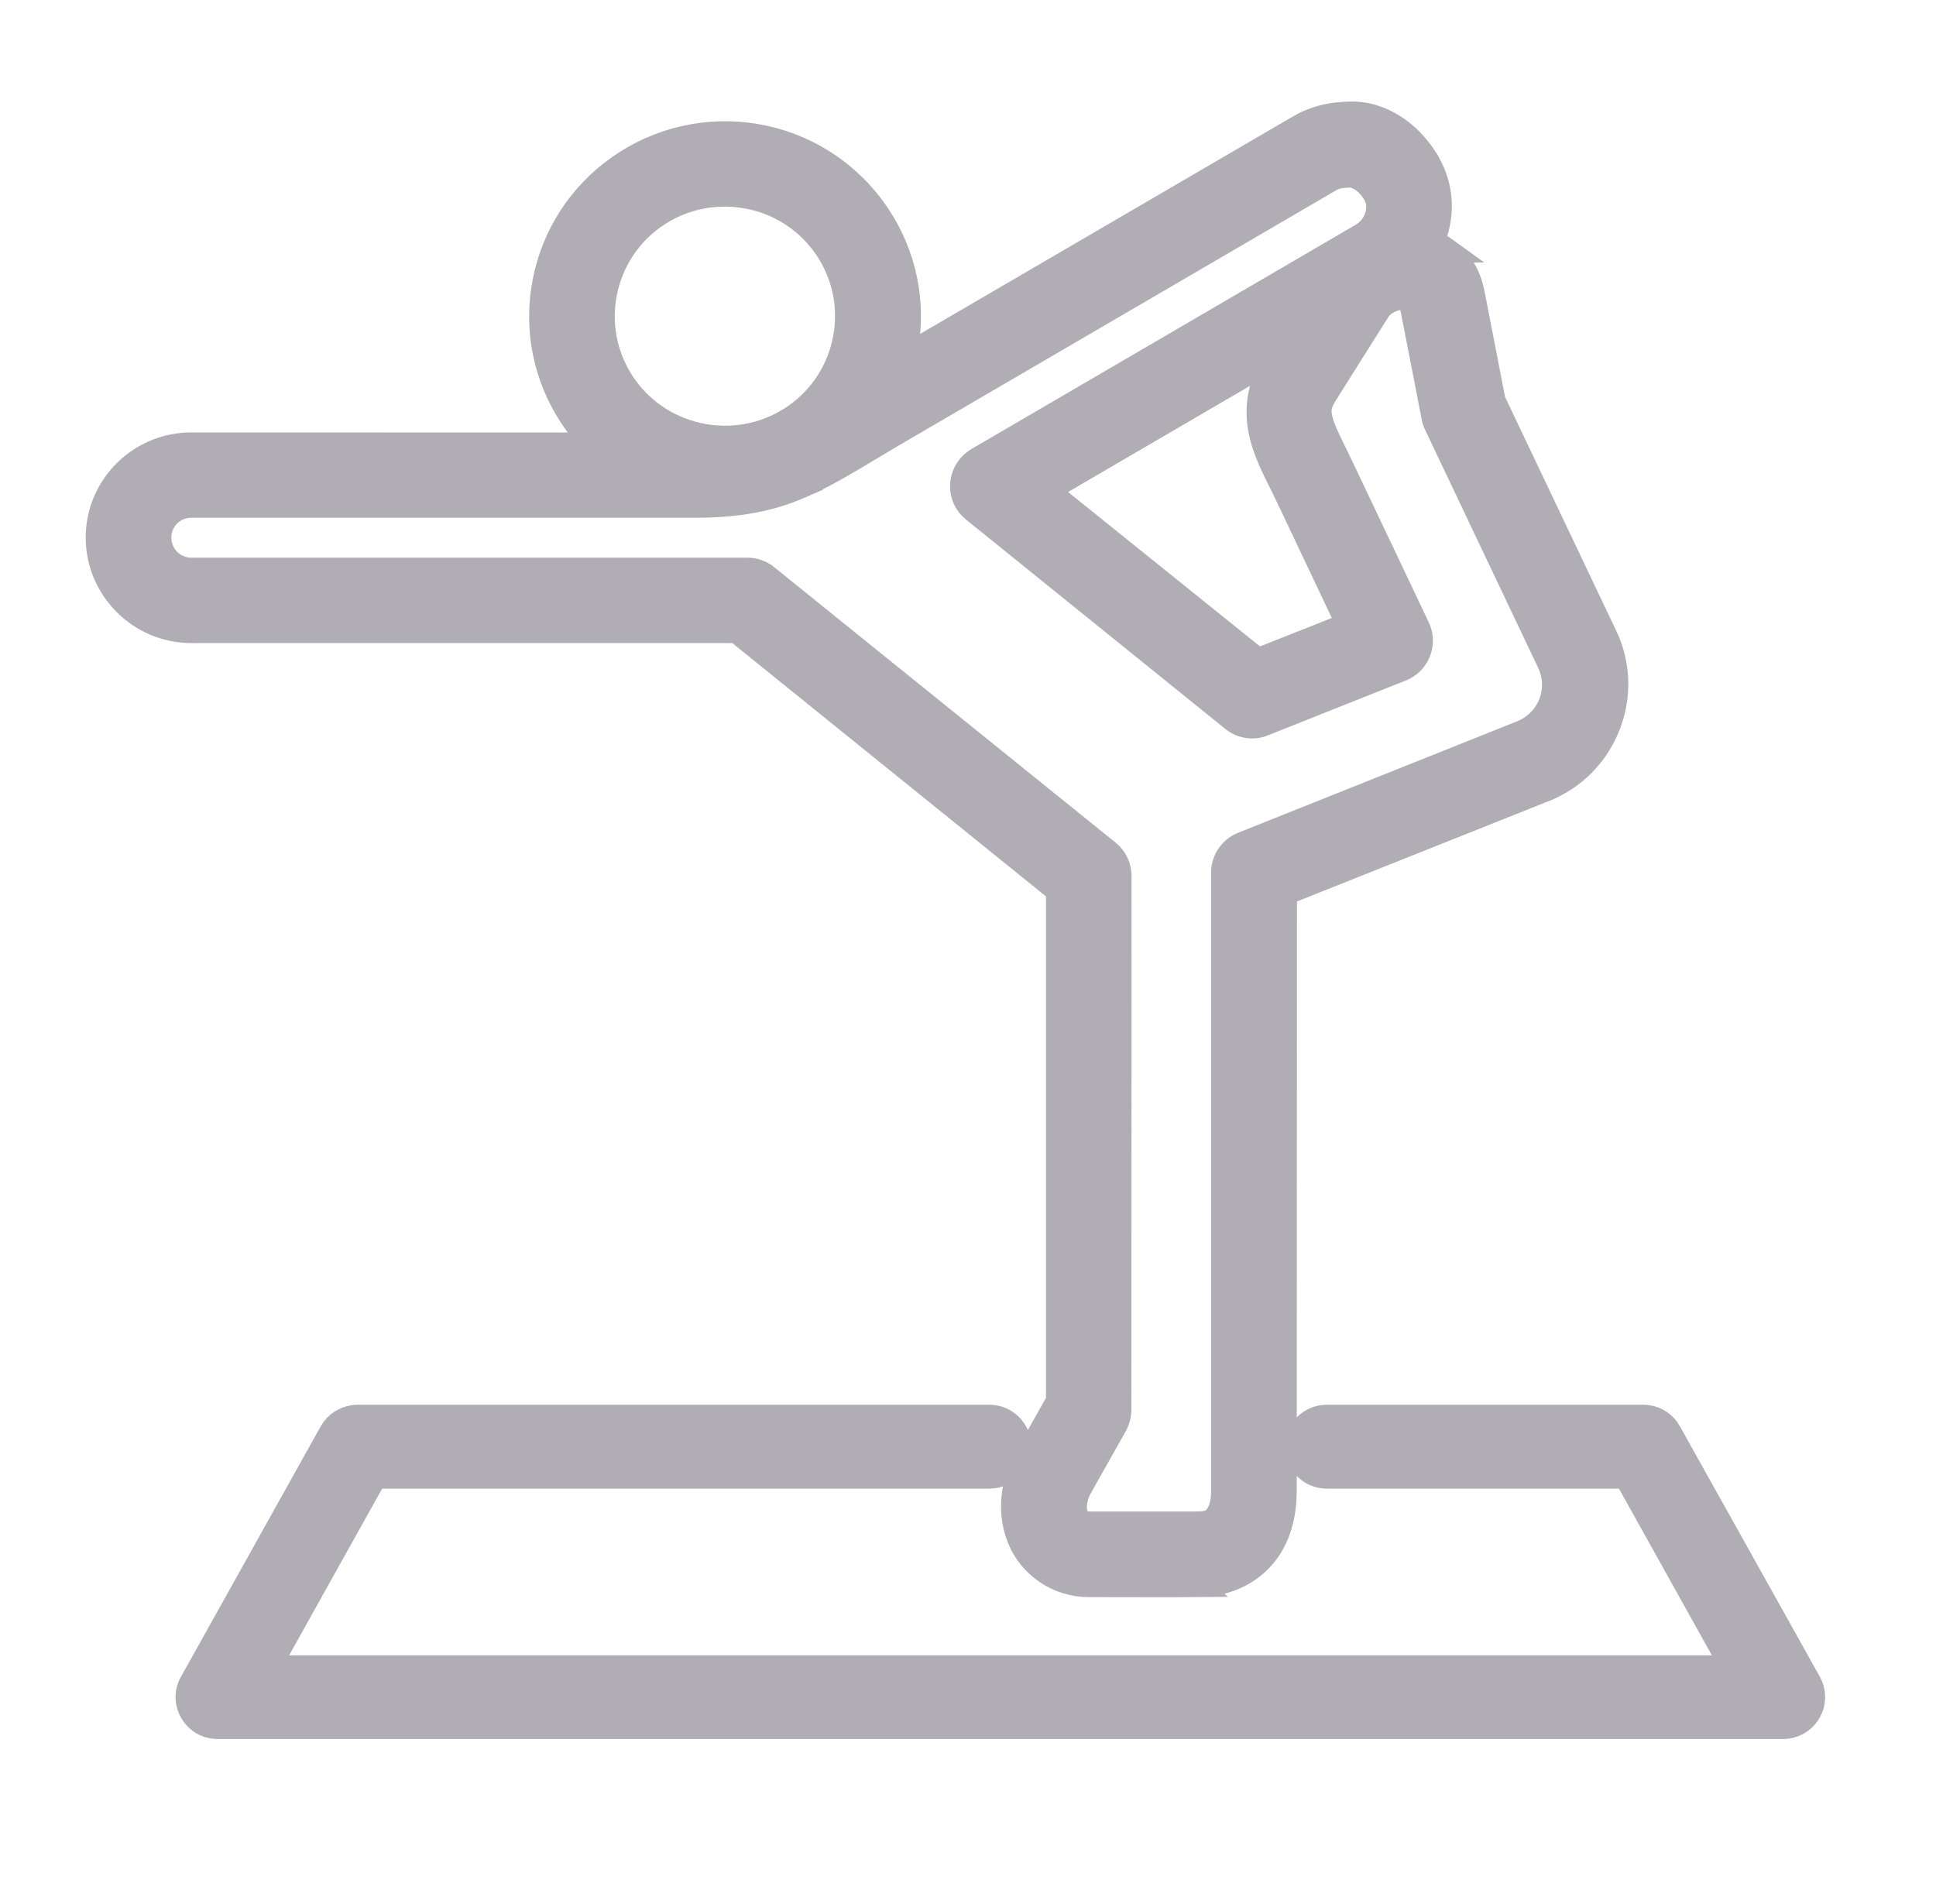
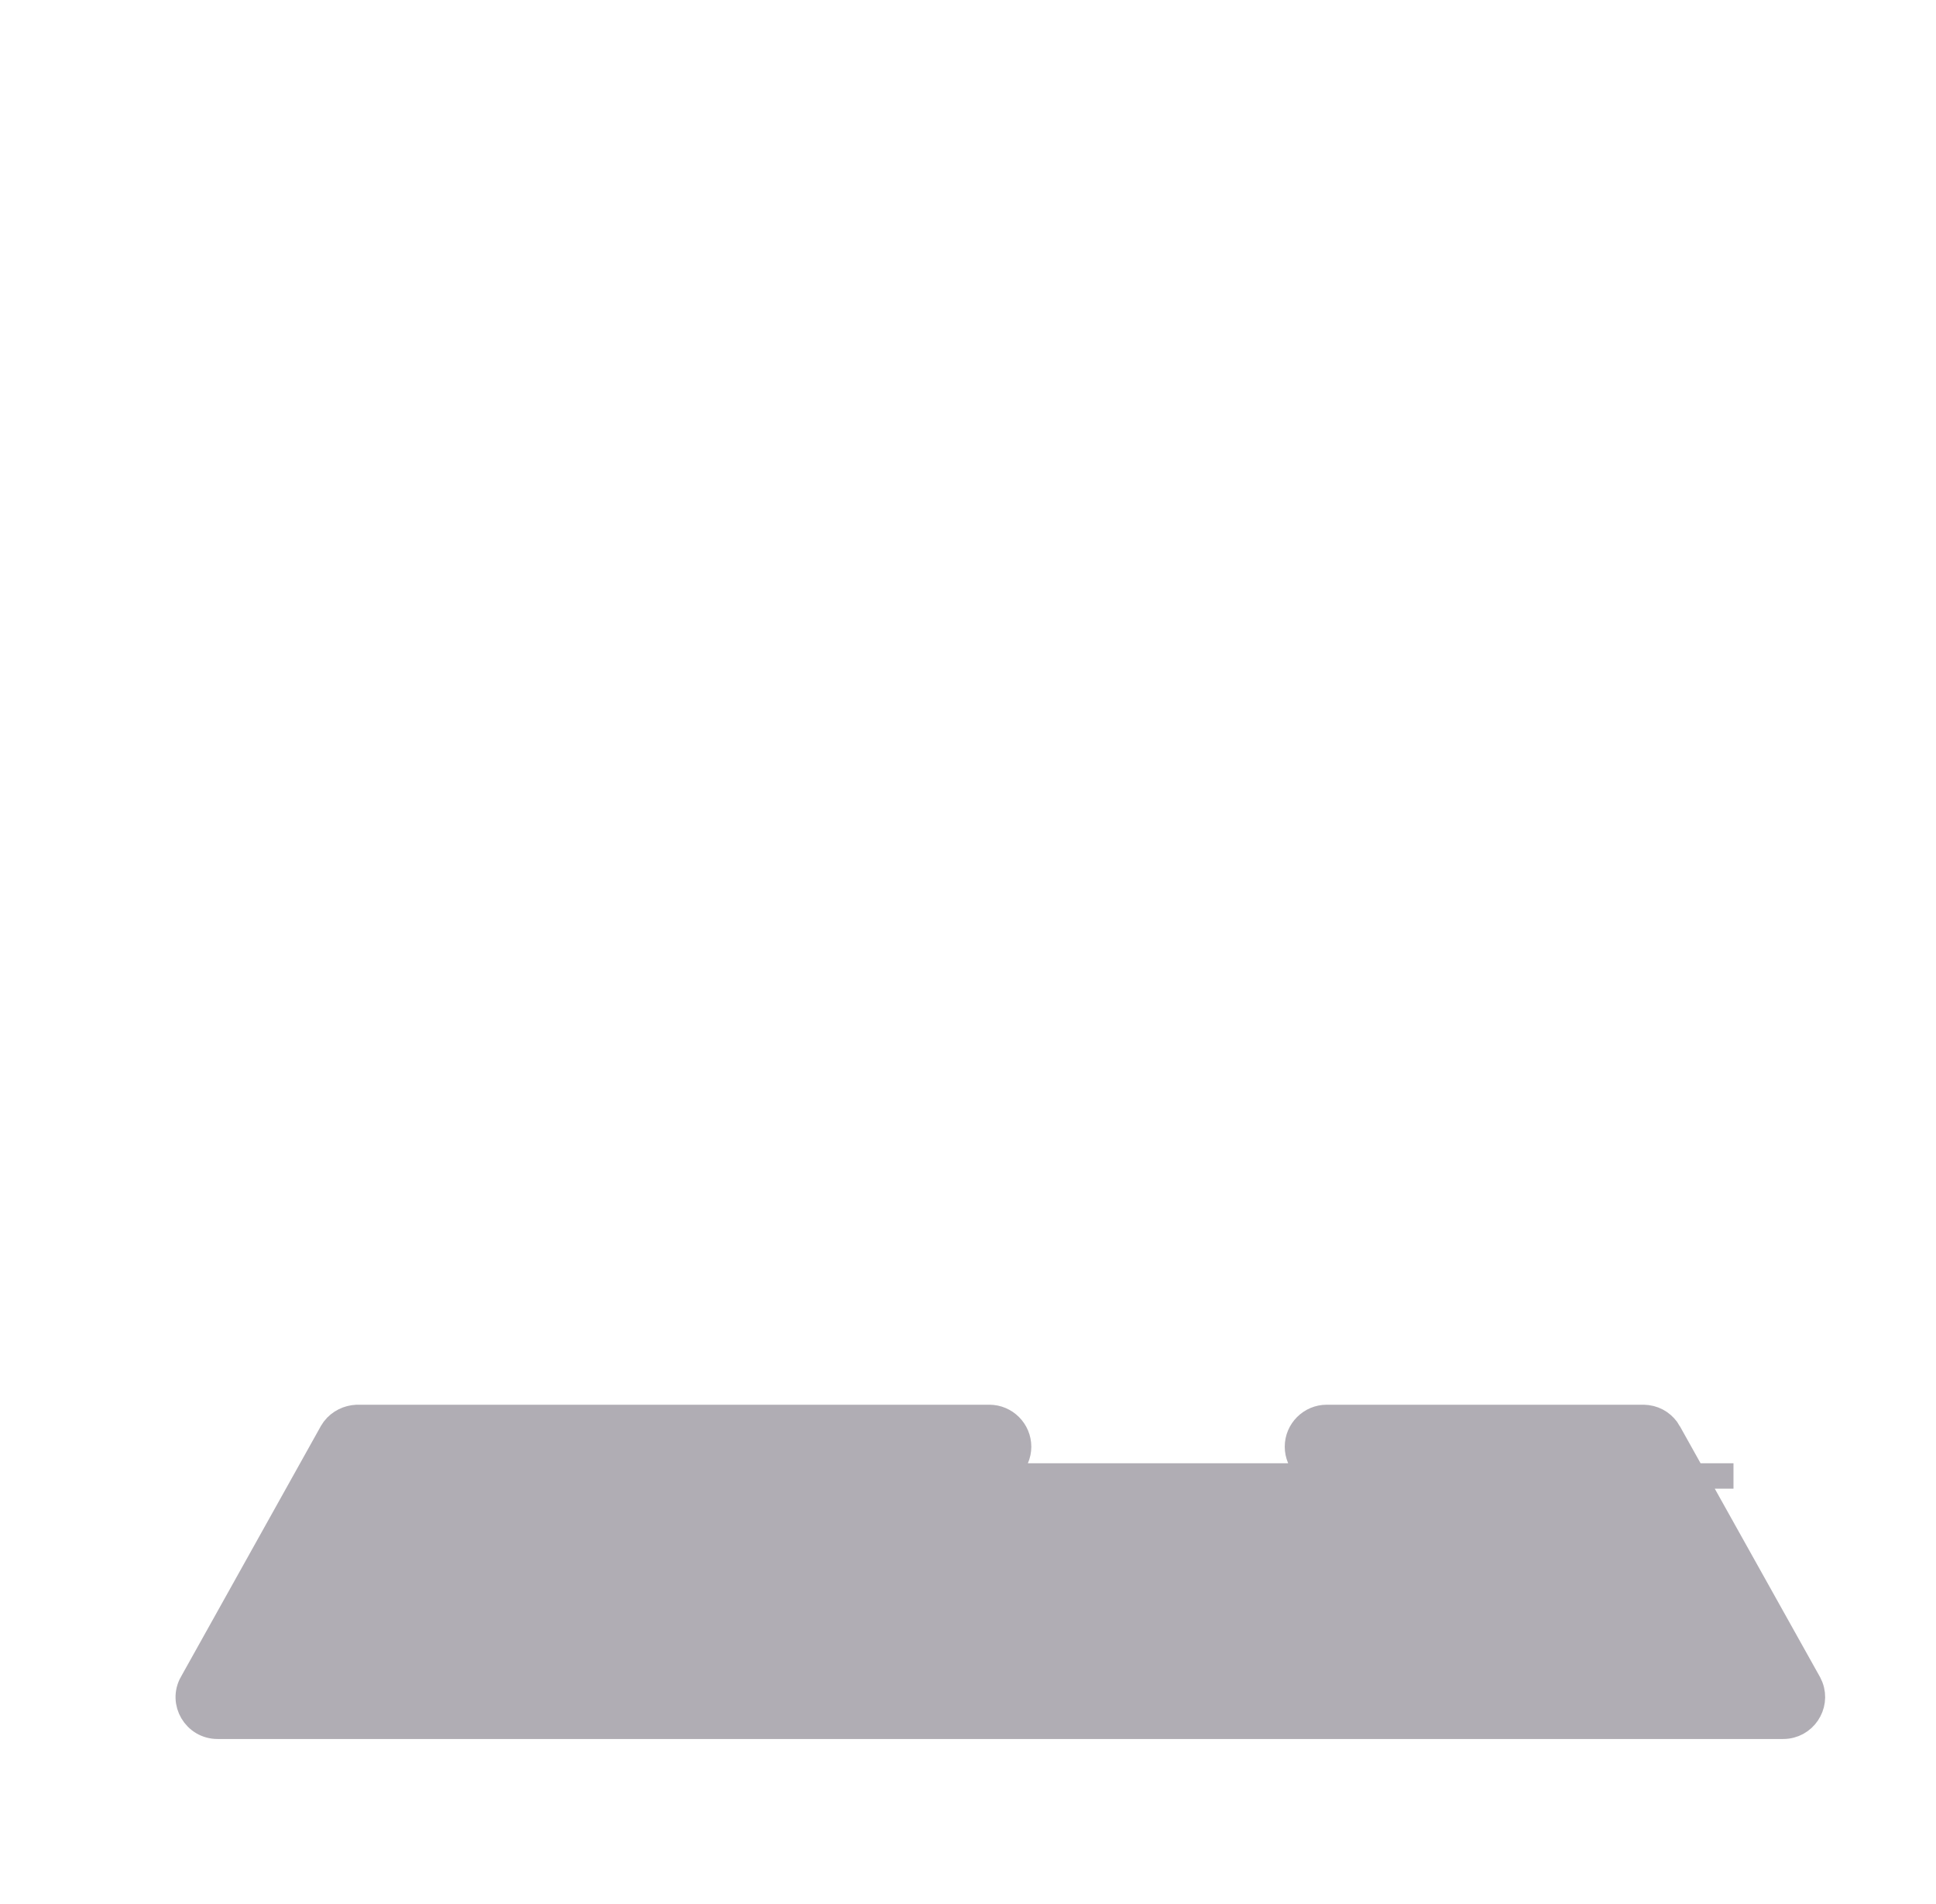
<svg xmlns="http://www.w3.org/2000/svg" width="61" height="60" viewBox="0 0 61 60" fill="none">
  <g id="Frame 48104647">
    <g id="Group" opacity="0.5">
-       <path id="Vector" d="M31.172 44.666C31.679 44.666 32.095 45.081 32.095 45.589C32.094 46.096 31.679 46.511 31.172 46.511H11.805L8.429 52.564H54.619L51.246 46.511H41.803C41.296 46.511 40.88 46.096 40.88 45.589C40.88 45.081 41.296 44.666 41.803 44.666H51.778L51.902 44.675C52.188 44.713 52.438 44.883 52.581 45.138V45.139L56.992 53.035L56.993 53.037L57.047 53.154C57.273 53.741 56.84 54.4 56.185 54.4H6.852C6.155 54.399 5.704 53.648 6.05 53.034H6.051L10.456 45.139L10.459 45.135L10.527 45.031C10.702 44.805 10.969 44.679 11.238 44.667L11.246 44.666H31.172Z" fill="#625B69" stroke="#625B69" stroke-width="0.8" />
-       <path id="Vector_2" d="M42.621 3.6C43.351 3.6 44.205 4.009 44.812 4.875L44.93 5.055V5.056L45.037 5.245C45.448 6.037 45.425 6.877 45.105 7.636C45.255 7.696 45.401 7.773 45.537 7.872H45.536C45.901 8.135 46.181 8.527 46.32 8.995L46.371 9.2L46.372 9.202L47.039 12.635L50.565 20.052L50.643 20.227C51.359 21.977 50.553 24.002 48.838 24.793L48.664 24.868L40.465 28.136L40.458 46.988L40.45 47.248C40.417 47.812 40.268 48.385 39.92 48.872L39.835 48.982C39.356 49.578 38.594 49.927 37.726 49.928L37.727 49.929C36.834 49.937 35.441 49.929 34.307 49.929C33.312 49.928 32.481 49.317 32.145 48.504L32.087 48.352C31.821 47.586 31.921 46.703 32.359 45.926V45.925L33.357 44.156V28.056L23.215 19.865H6.029C4.414 19.865 3.1 18.544 3.1 16.939C3.1 15.332 4.417 14.026 6.029 14.026L18.763 14.029C17.484 12.751 16.823 10.897 17.16 8.985C17.702 5.858 20.699 3.766 23.83 4.306L24.121 4.363C27 5.011 28.936 7.745 28.575 10.664L28.532 10.957C28.512 11.072 28.487 11.184 28.46 11.296L40.93 4.021C41.397 3.745 41.933 3.6 42.621 3.6ZM42.303 5.524C42.116 5.547 41.998 5.592 41.891 5.655L41.89 5.656L28.173 13.661L28.172 13.66C27.021 14.337 26.162 14.902 25.237 15.298L25.238 15.299C24.284 15.716 23.274 15.916 21.887 15.916H6.028C5.451 15.916 5 16.372 5 16.939C5 17.514 5.455 17.973 6.028 17.974H23.549C23.749 17.974 23.963 18.038 24.14 18.183H24.141L34.899 26.864L34.902 26.867L34.981 26.939C35.155 27.117 35.253 27.353 35.253 27.605L35.249 44.413L35.242 44.53C35.228 44.645 35.195 44.753 35.151 44.85L35.145 44.865L35.136 44.88L34.017 46.865L34.018 46.866C33.81 47.238 33.819 47.586 33.898 47.78L33.934 47.855C33.968 47.919 34.001 47.952 34.03 47.972C34.069 47.998 34.144 48.031 34.304 48.031H37.719L37.862 48.025C37.992 48.015 38.08 47.991 38.143 47.964C38.221 47.93 38.279 47.881 38.336 47.808L38.34 47.802L38.345 47.796C38.455 47.663 38.559 47.392 38.559 46.996V27.498C38.559 27.107 38.8 26.763 39.149 26.618L39.154 26.616L47.941 23.105H47.942L48.103 23.03C48.883 22.623 49.21 21.682 48.824 20.871V20.87L45.254 13.352V13.352C45.211 13.264 45.192 13.176 45.182 13.115V13.114L45.164 13.021C45.151 12.953 45.132 12.856 45.108 12.735C45.062 12.494 44.998 12.16 44.926 11.79L44.491 9.57C44.477 9.497 44.461 9.468 44.455 9.459C44.451 9.452 44.444 9.443 44.418 9.425L44.407 9.417C44.387 9.402 44.313 9.366 44.173 9.365C43.925 9.368 43.638 9.502 43.48 9.678L43.421 9.755C42.862 10.642 42.341 11.464 41.753 12.403L41.752 12.404C41.621 12.612 41.574 12.751 41.56 12.862C41.545 12.974 41.558 13.094 41.606 13.278L41.648 13.413C41.698 13.555 41.768 13.716 41.859 13.908C41.919 14.035 41.985 14.169 42.057 14.315C42.128 14.46 42.205 14.615 42.282 14.78L44.654 19.777L44.694 19.872C44.855 20.318 44.653 20.812 44.243 21.028L44.152 21.07L39.818 22.795L39.819 22.796C39.499 22.932 39.131 22.877 38.863 22.663L38.861 22.661L30.688 16.061L30.597 15.977C30.177 15.543 30.272 14.82 30.801 14.501L30.806 14.498L42.916 7.429C43.43 7.126 43.564 6.499 43.347 6.12V6.119C43.069 5.644 42.701 5.503 42.514 5.509L42.303 5.524ZM32.95 15.452L39.632 20.828L42.507 19.688L40.572 15.602L40.571 15.602C40.316 15.056 39.95 14.438 39.778 13.758V13.757C39.588 13.035 39.645 12.199 40.149 11.395V11.394L40.291 11.168L32.95 15.452ZM22.72 6.112L22.721 6.113C20.912 6.166 19.351 7.466 19.028 9.306C18.664 11.406 20.062 13.389 22.181 13.758H22.18C24.296 14.119 26.284 12.726 26.652 10.625L26.682 10.429C26.932 8.408 25.556 6.526 23.508 6.169V6.168C23.24 6.122 22.972 6.105 22.72 6.112Z" fill="#625B69" stroke="#625B69" stroke-width="0.8" />
+       <path id="Vector" d="M31.172 44.666C31.679 44.666 32.095 45.081 32.095 45.589C32.094 46.096 31.679 46.511 31.172 46.511H11.805H54.619L51.246 46.511H41.803C41.296 46.511 40.88 46.096 40.88 45.589C40.88 45.081 41.296 44.666 41.803 44.666H51.778L51.902 44.675C52.188 44.713 52.438 44.883 52.581 45.138V45.139L56.992 53.035L56.993 53.037L57.047 53.154C57.273 53.741 56.84 54.4 56.185 54.4H6.852C6.155 54.399 5.704 53.648 6.05 53.034H6.051L10.456 45.139L10.459 45.135L10.527 45.031C10.702 44.805 10.969 44.679 11.238 44.667L11.246 44.666H31.172Z" fill="#625B69" stroke="#625B69" stroke-width="0.8" />
    </g>
  </g>
</svg>